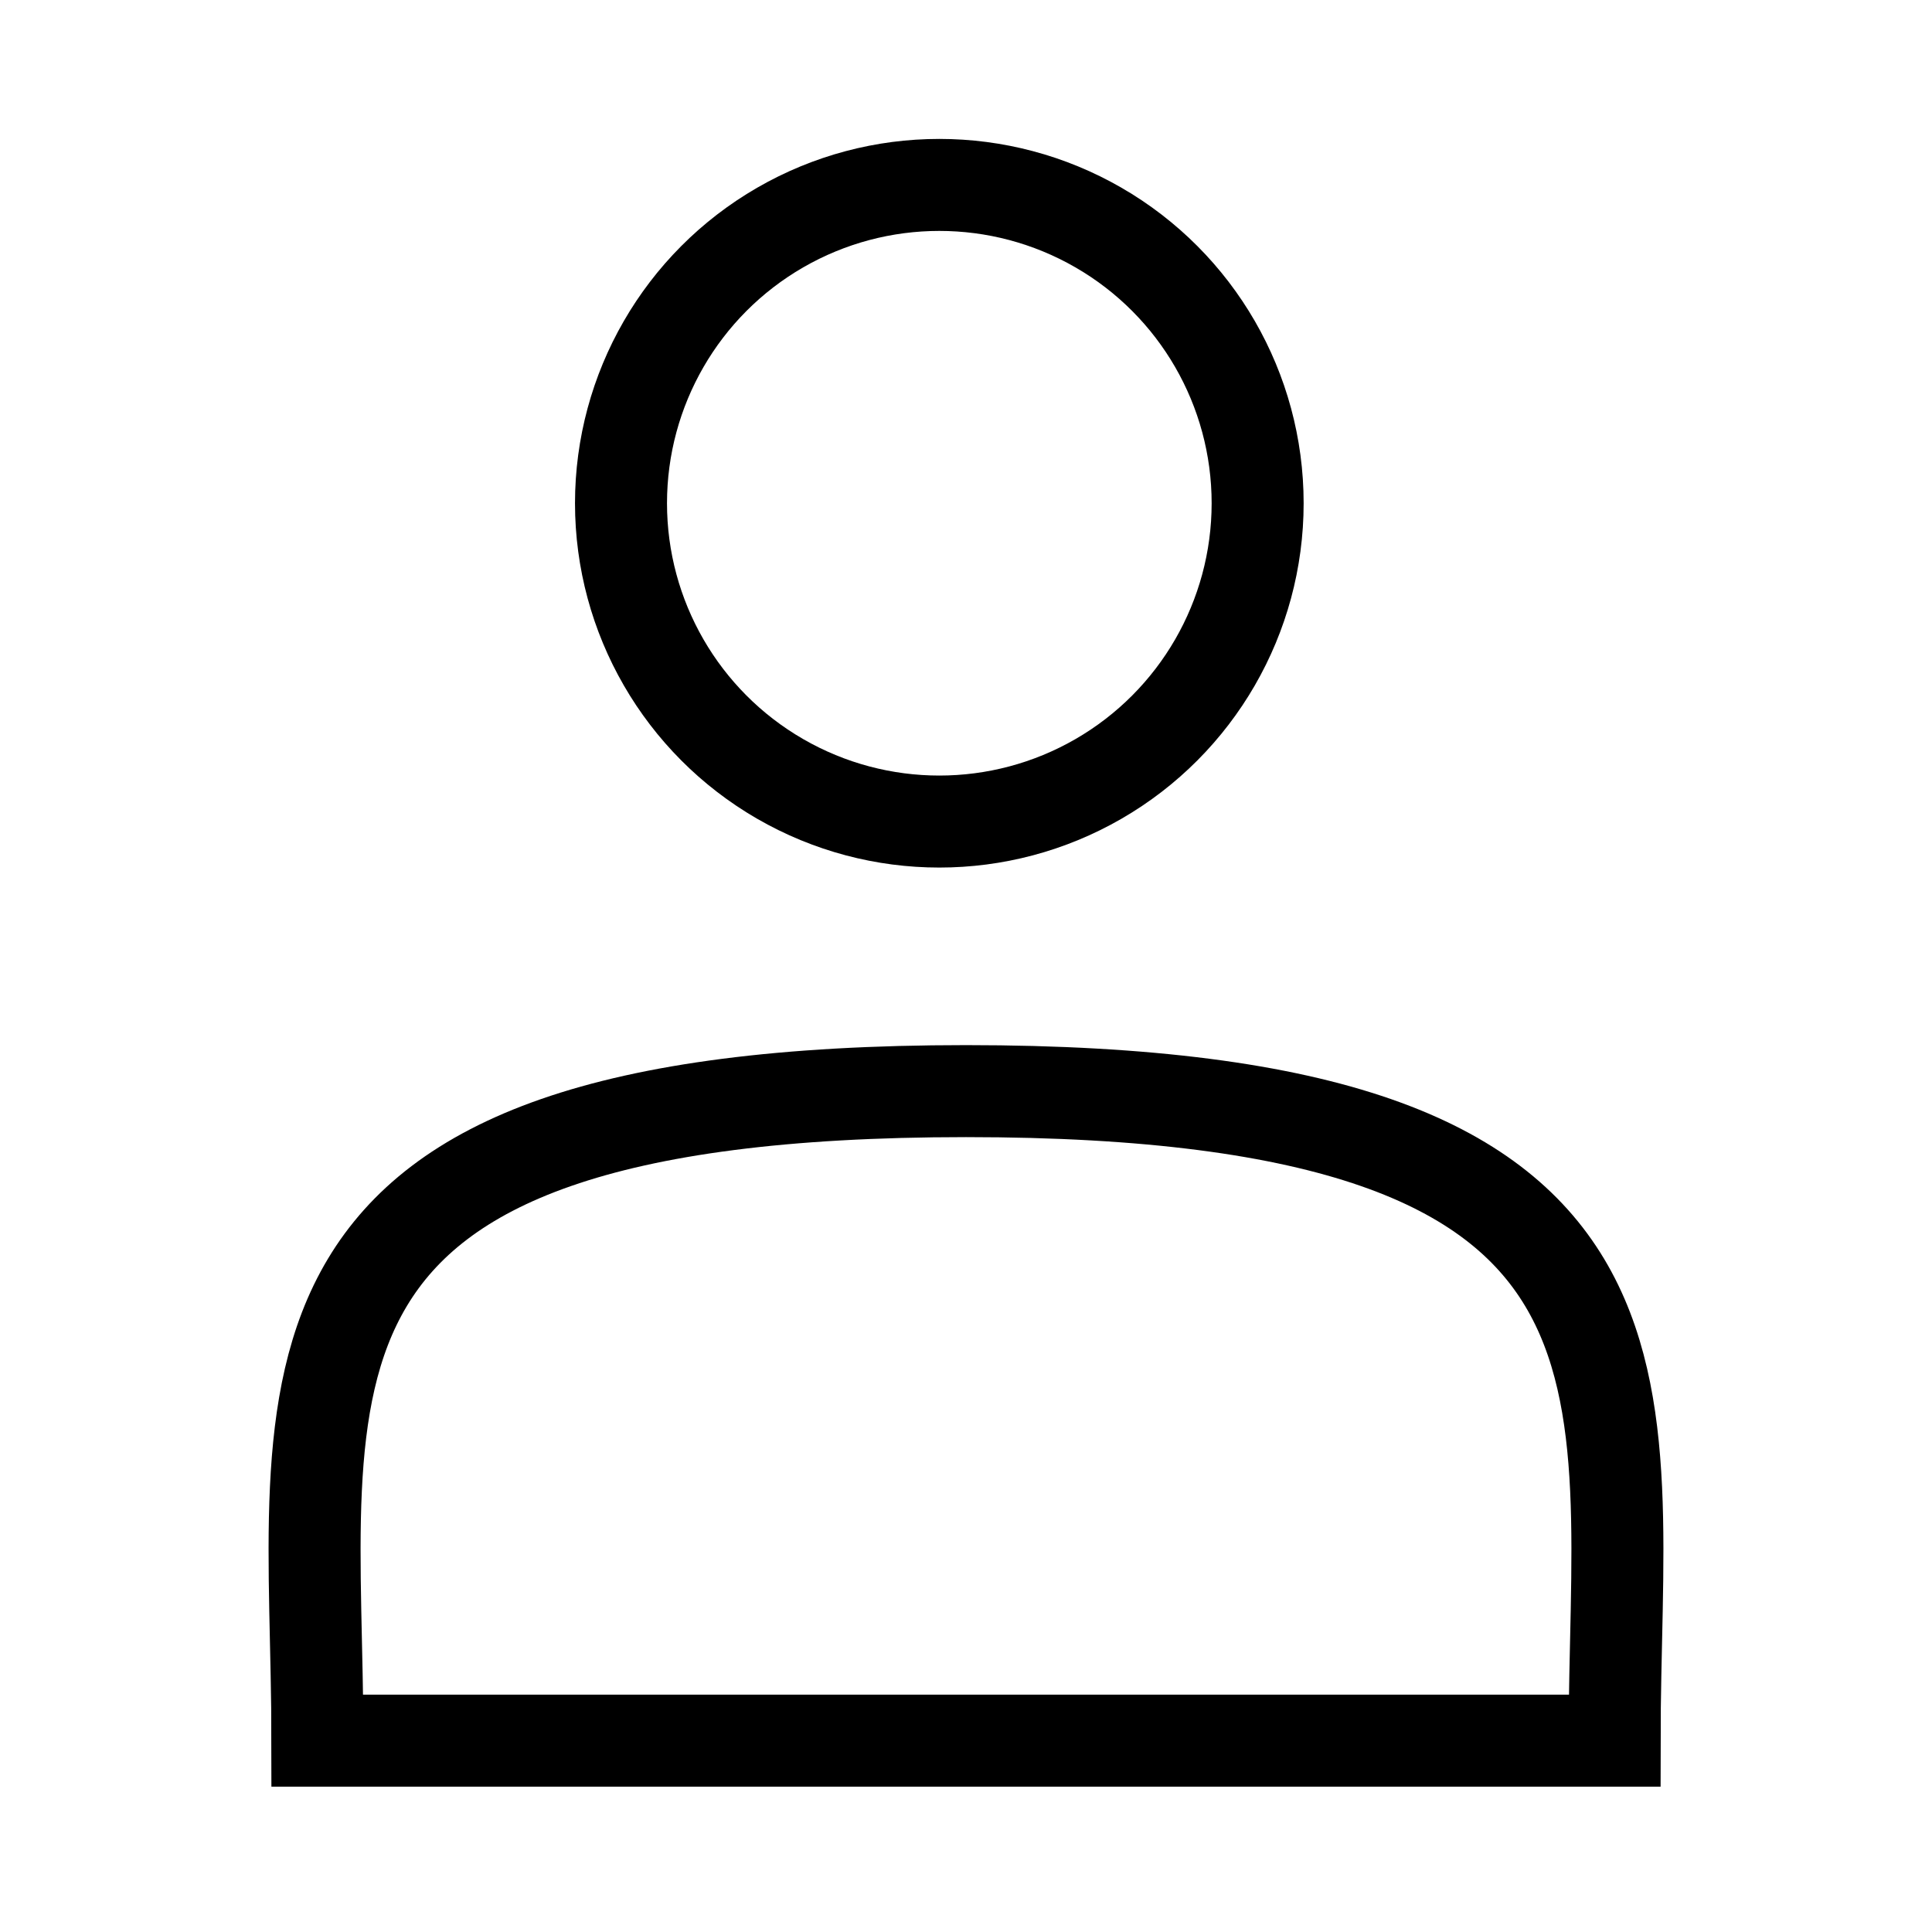
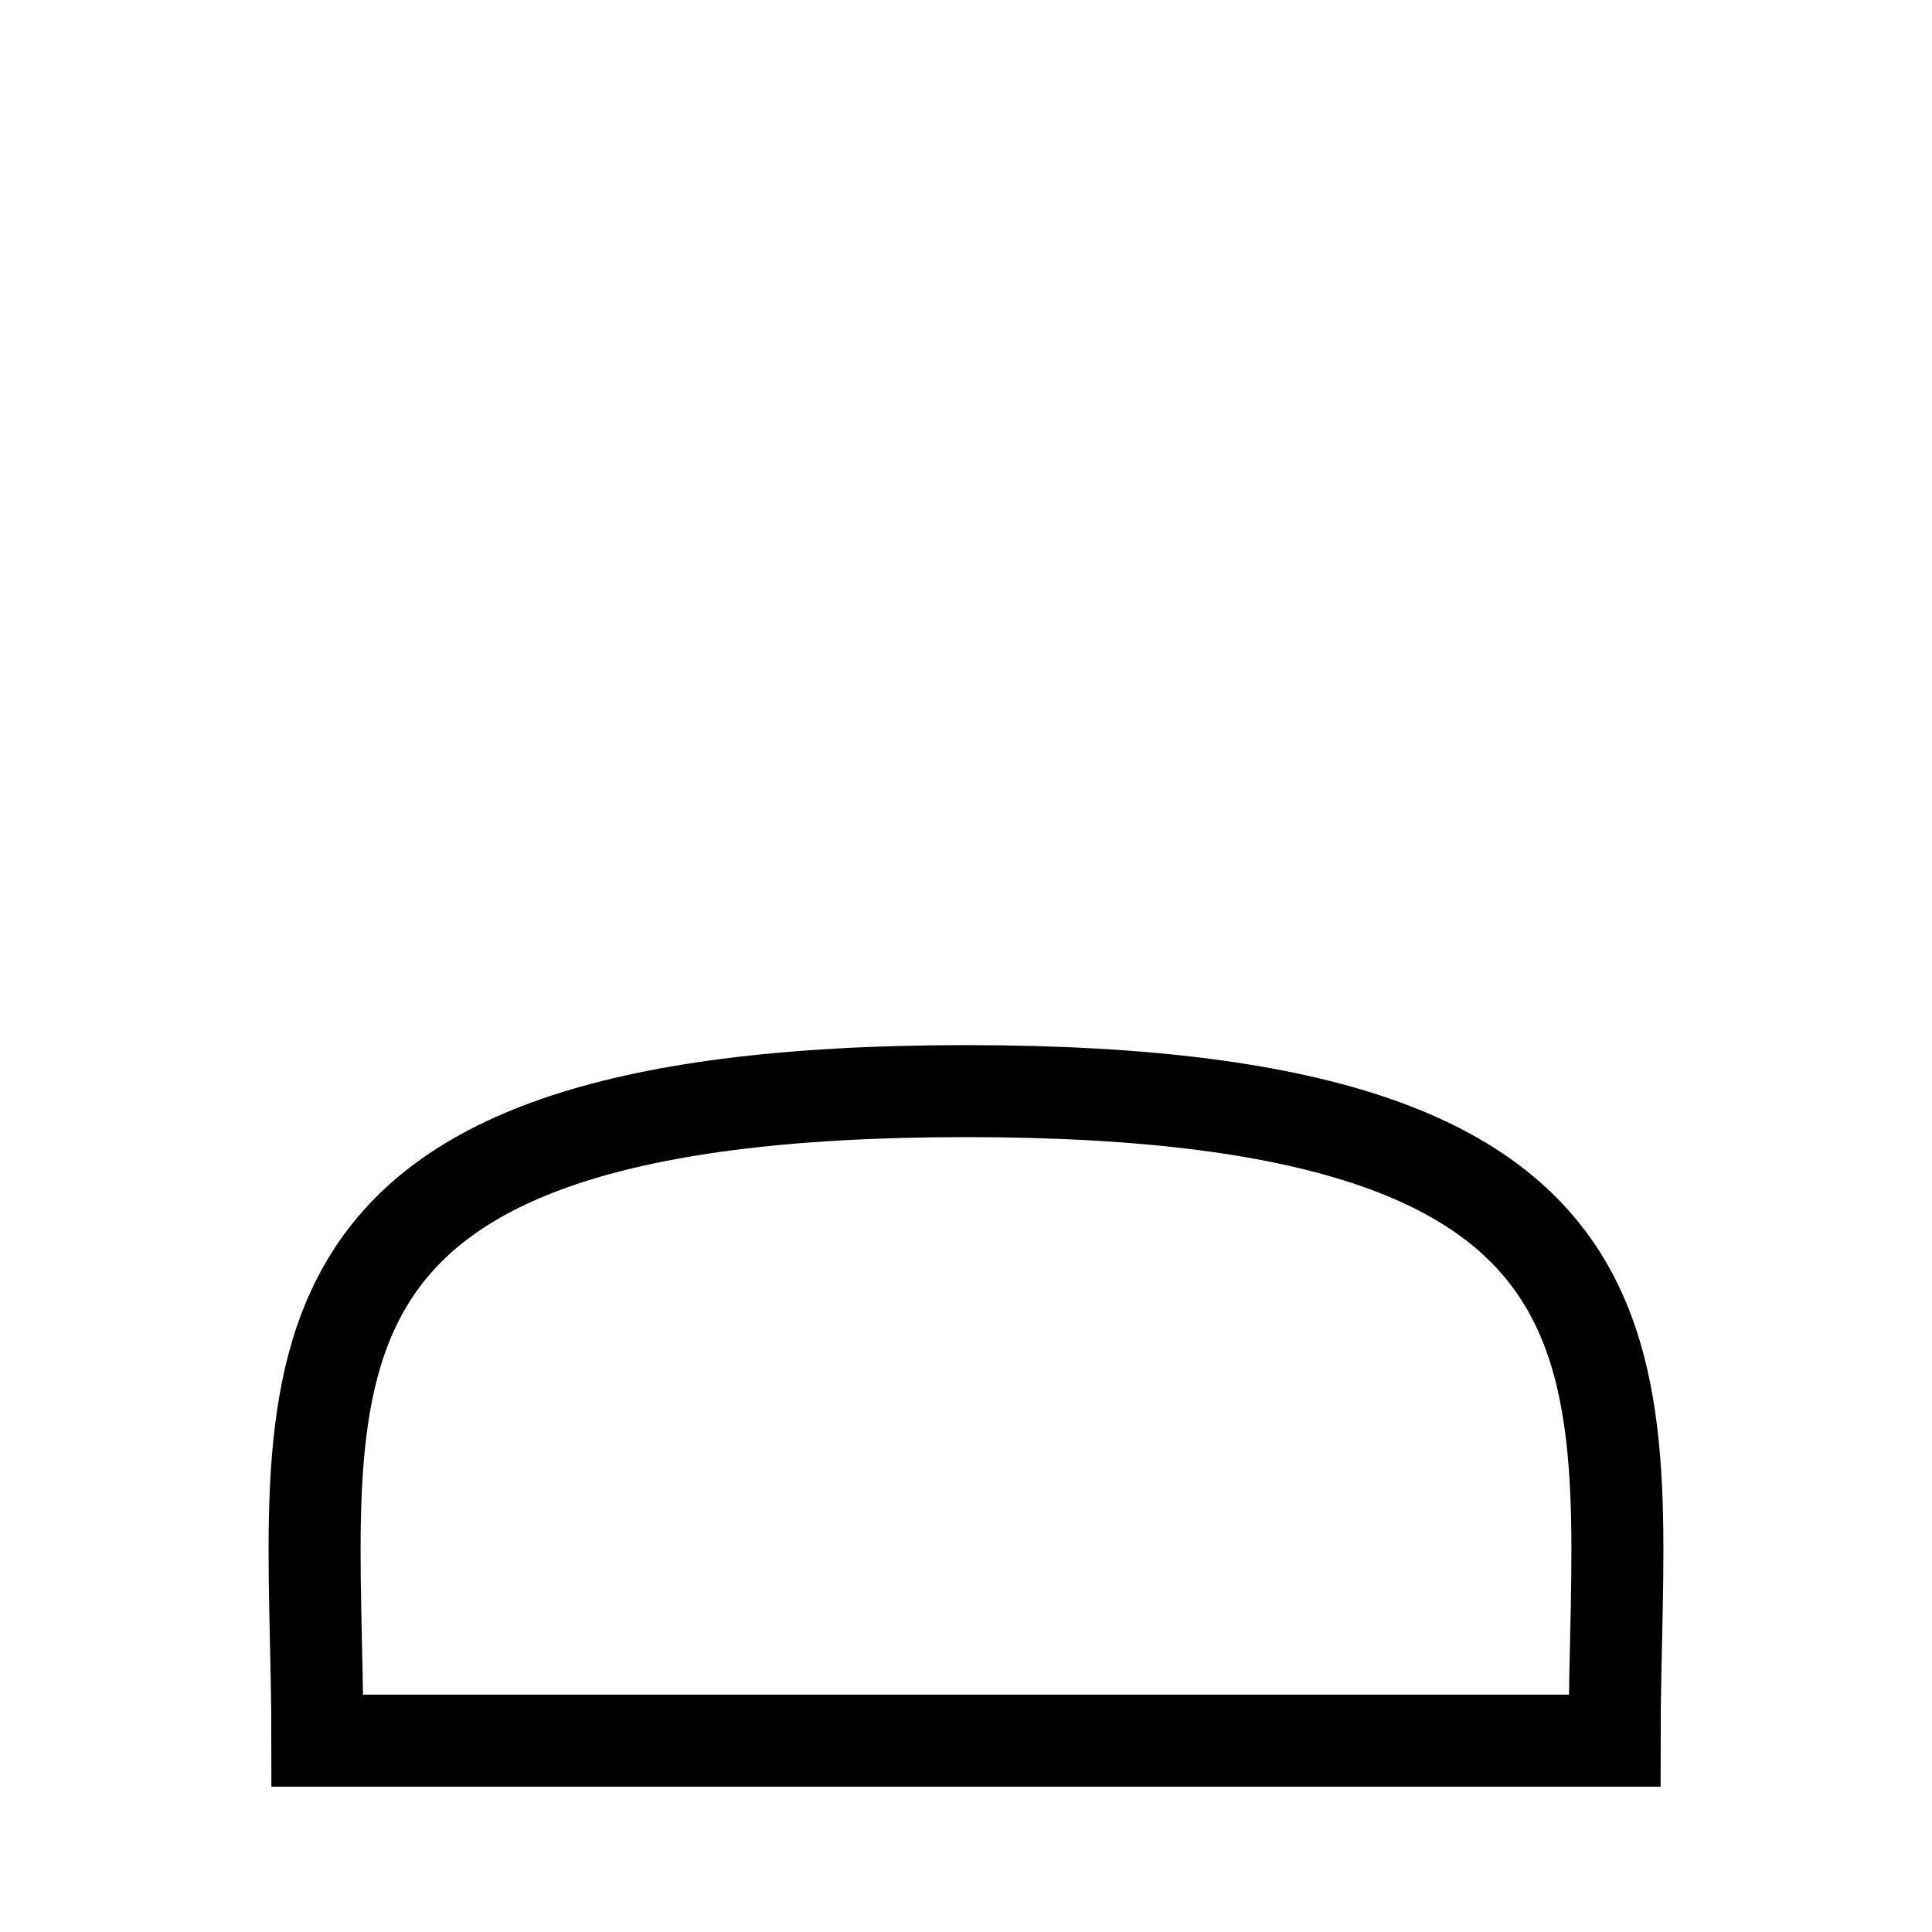
<svg xmlns="http://www.w3.org/2000/svg" viewBox="0 0 21 21">
  <defs>
    <style>.cls-1{fill:none;stroke:#000;stroke-miterlimit:10}</style>
  </defs>
  <g id="Group_2985" data-name="Group 2985">
-     <circle id="Ellipse_80" data-name="Ellipse 80" class="cls-1" cx="10.21" cy="5.47" r="3.46" />
    <path id="Path_1694" data-name="Path 1694" class="cls-1" d="M17.55 18.92H3.45c0-3.87-.9-7.06 7.05-7.06s7.05 3.19 7.05 7.06Z" />
  </g>
</svg>